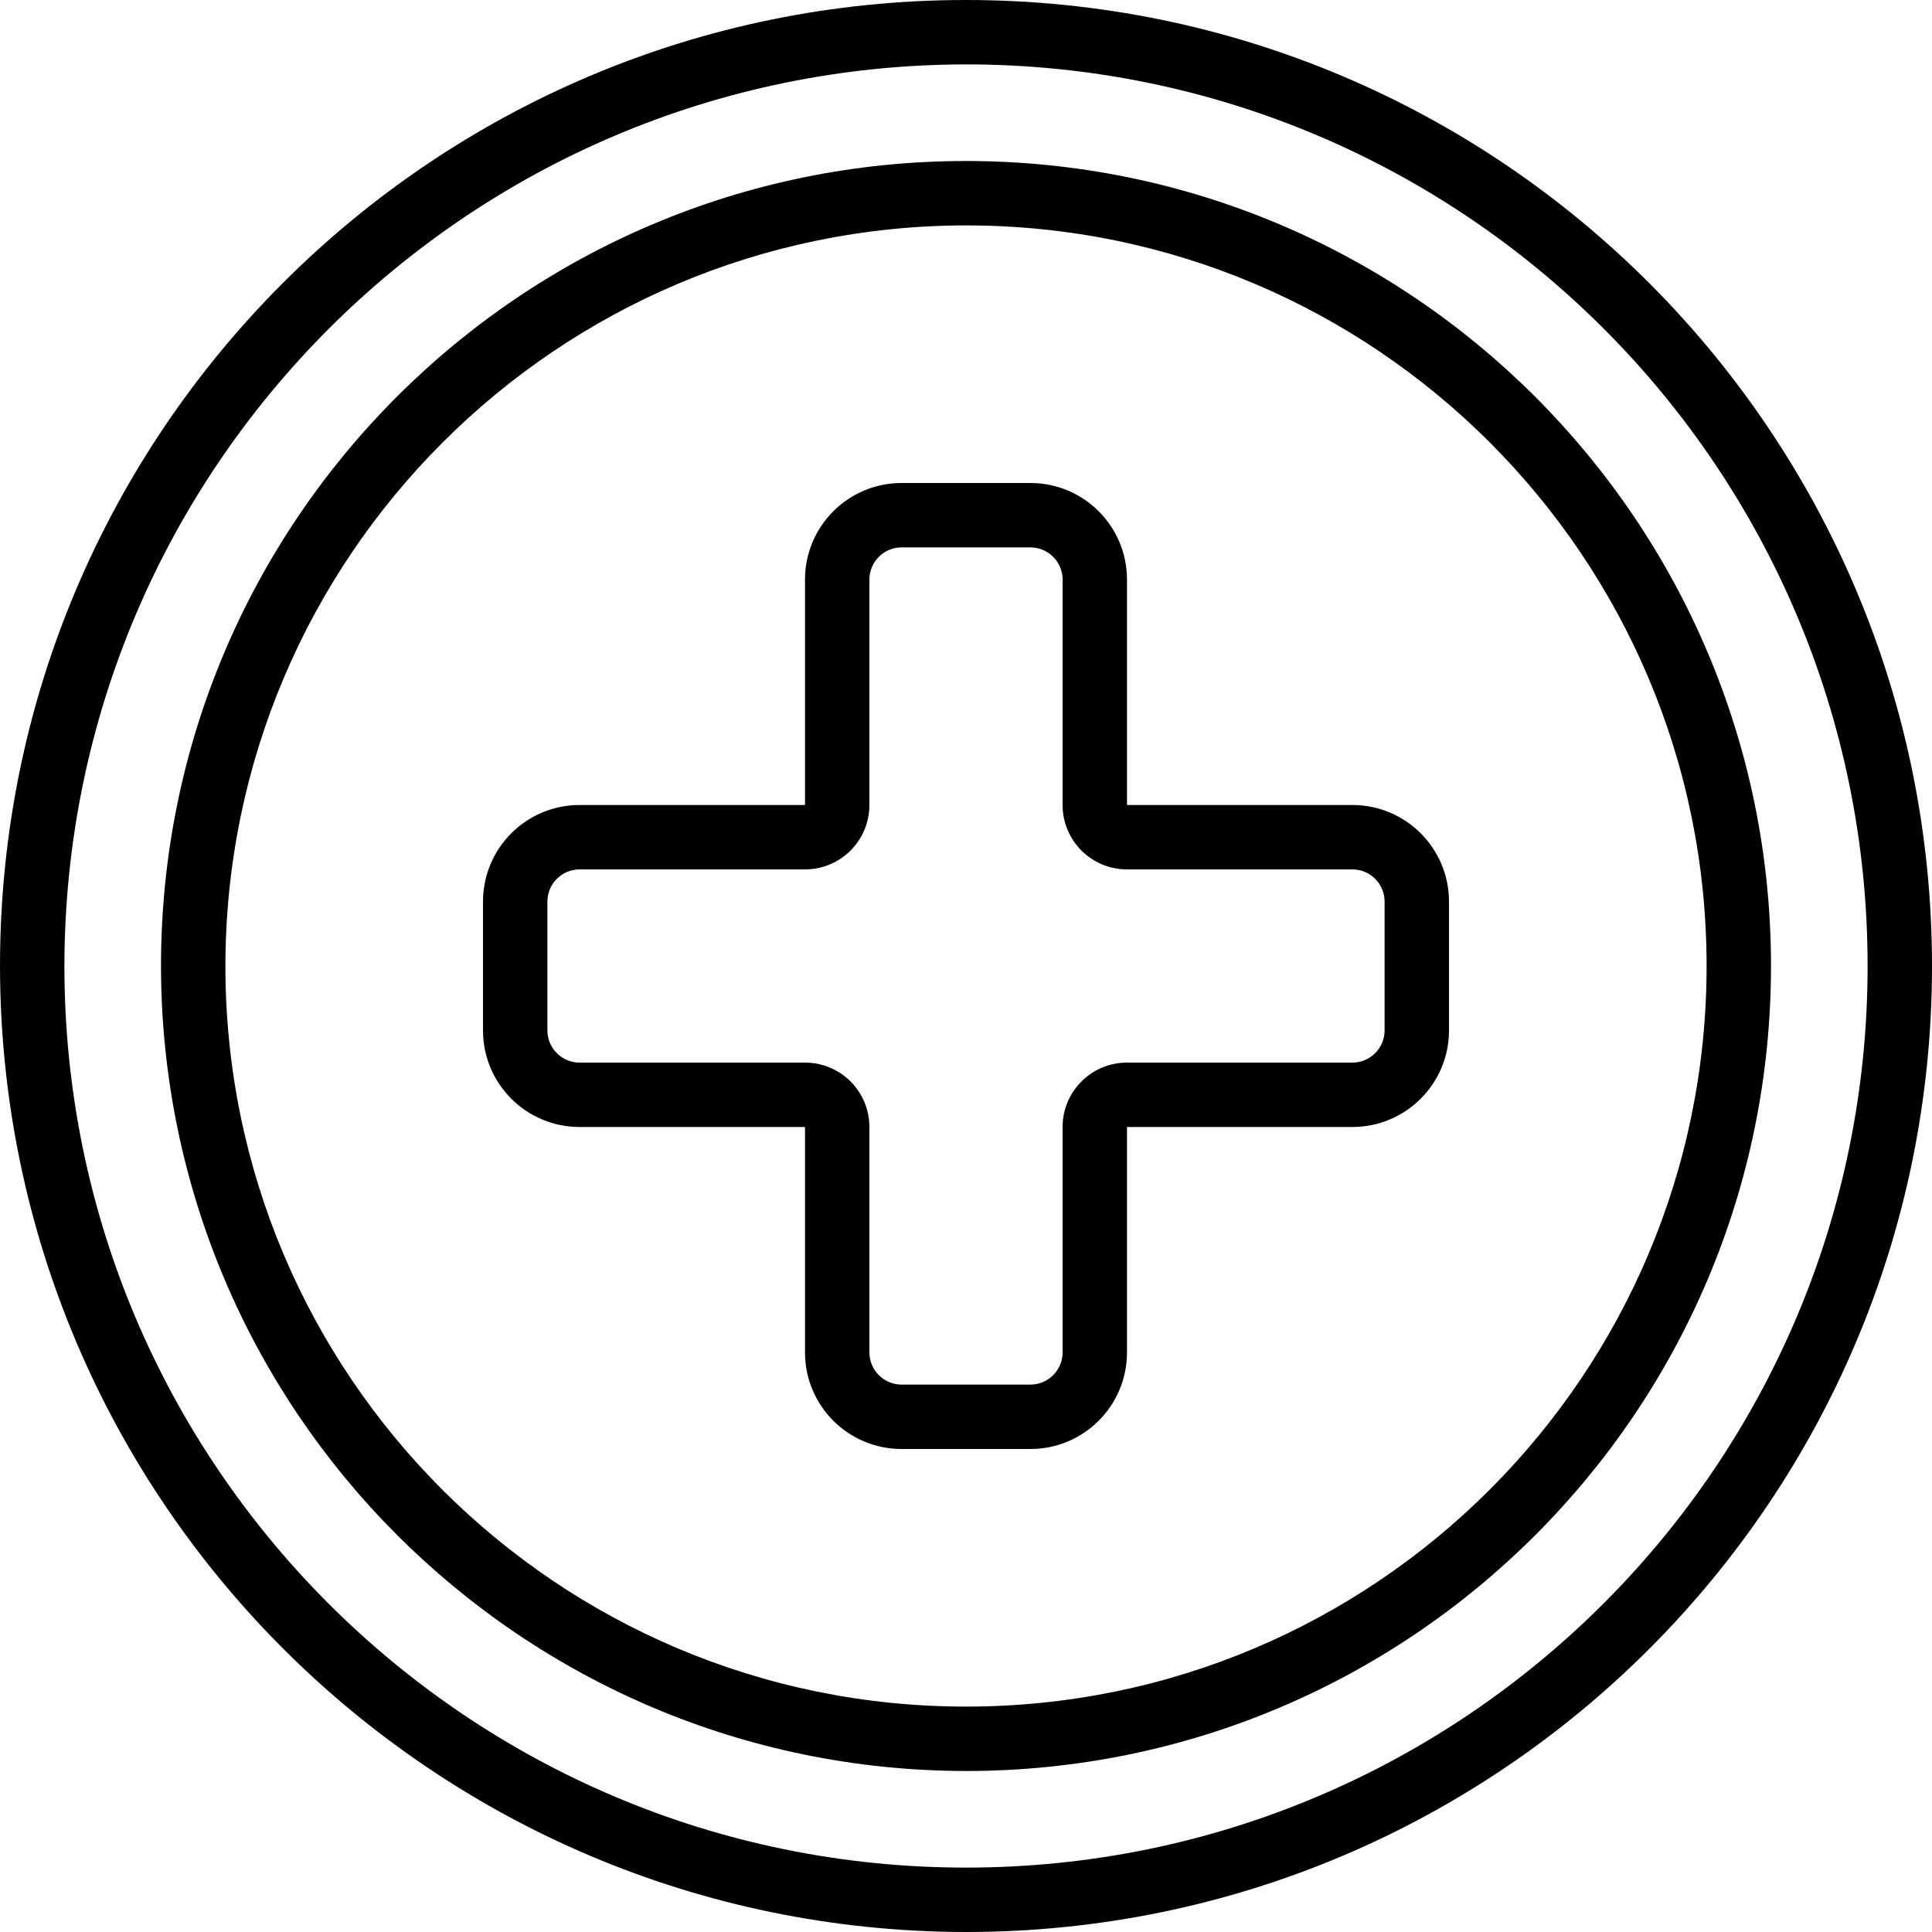
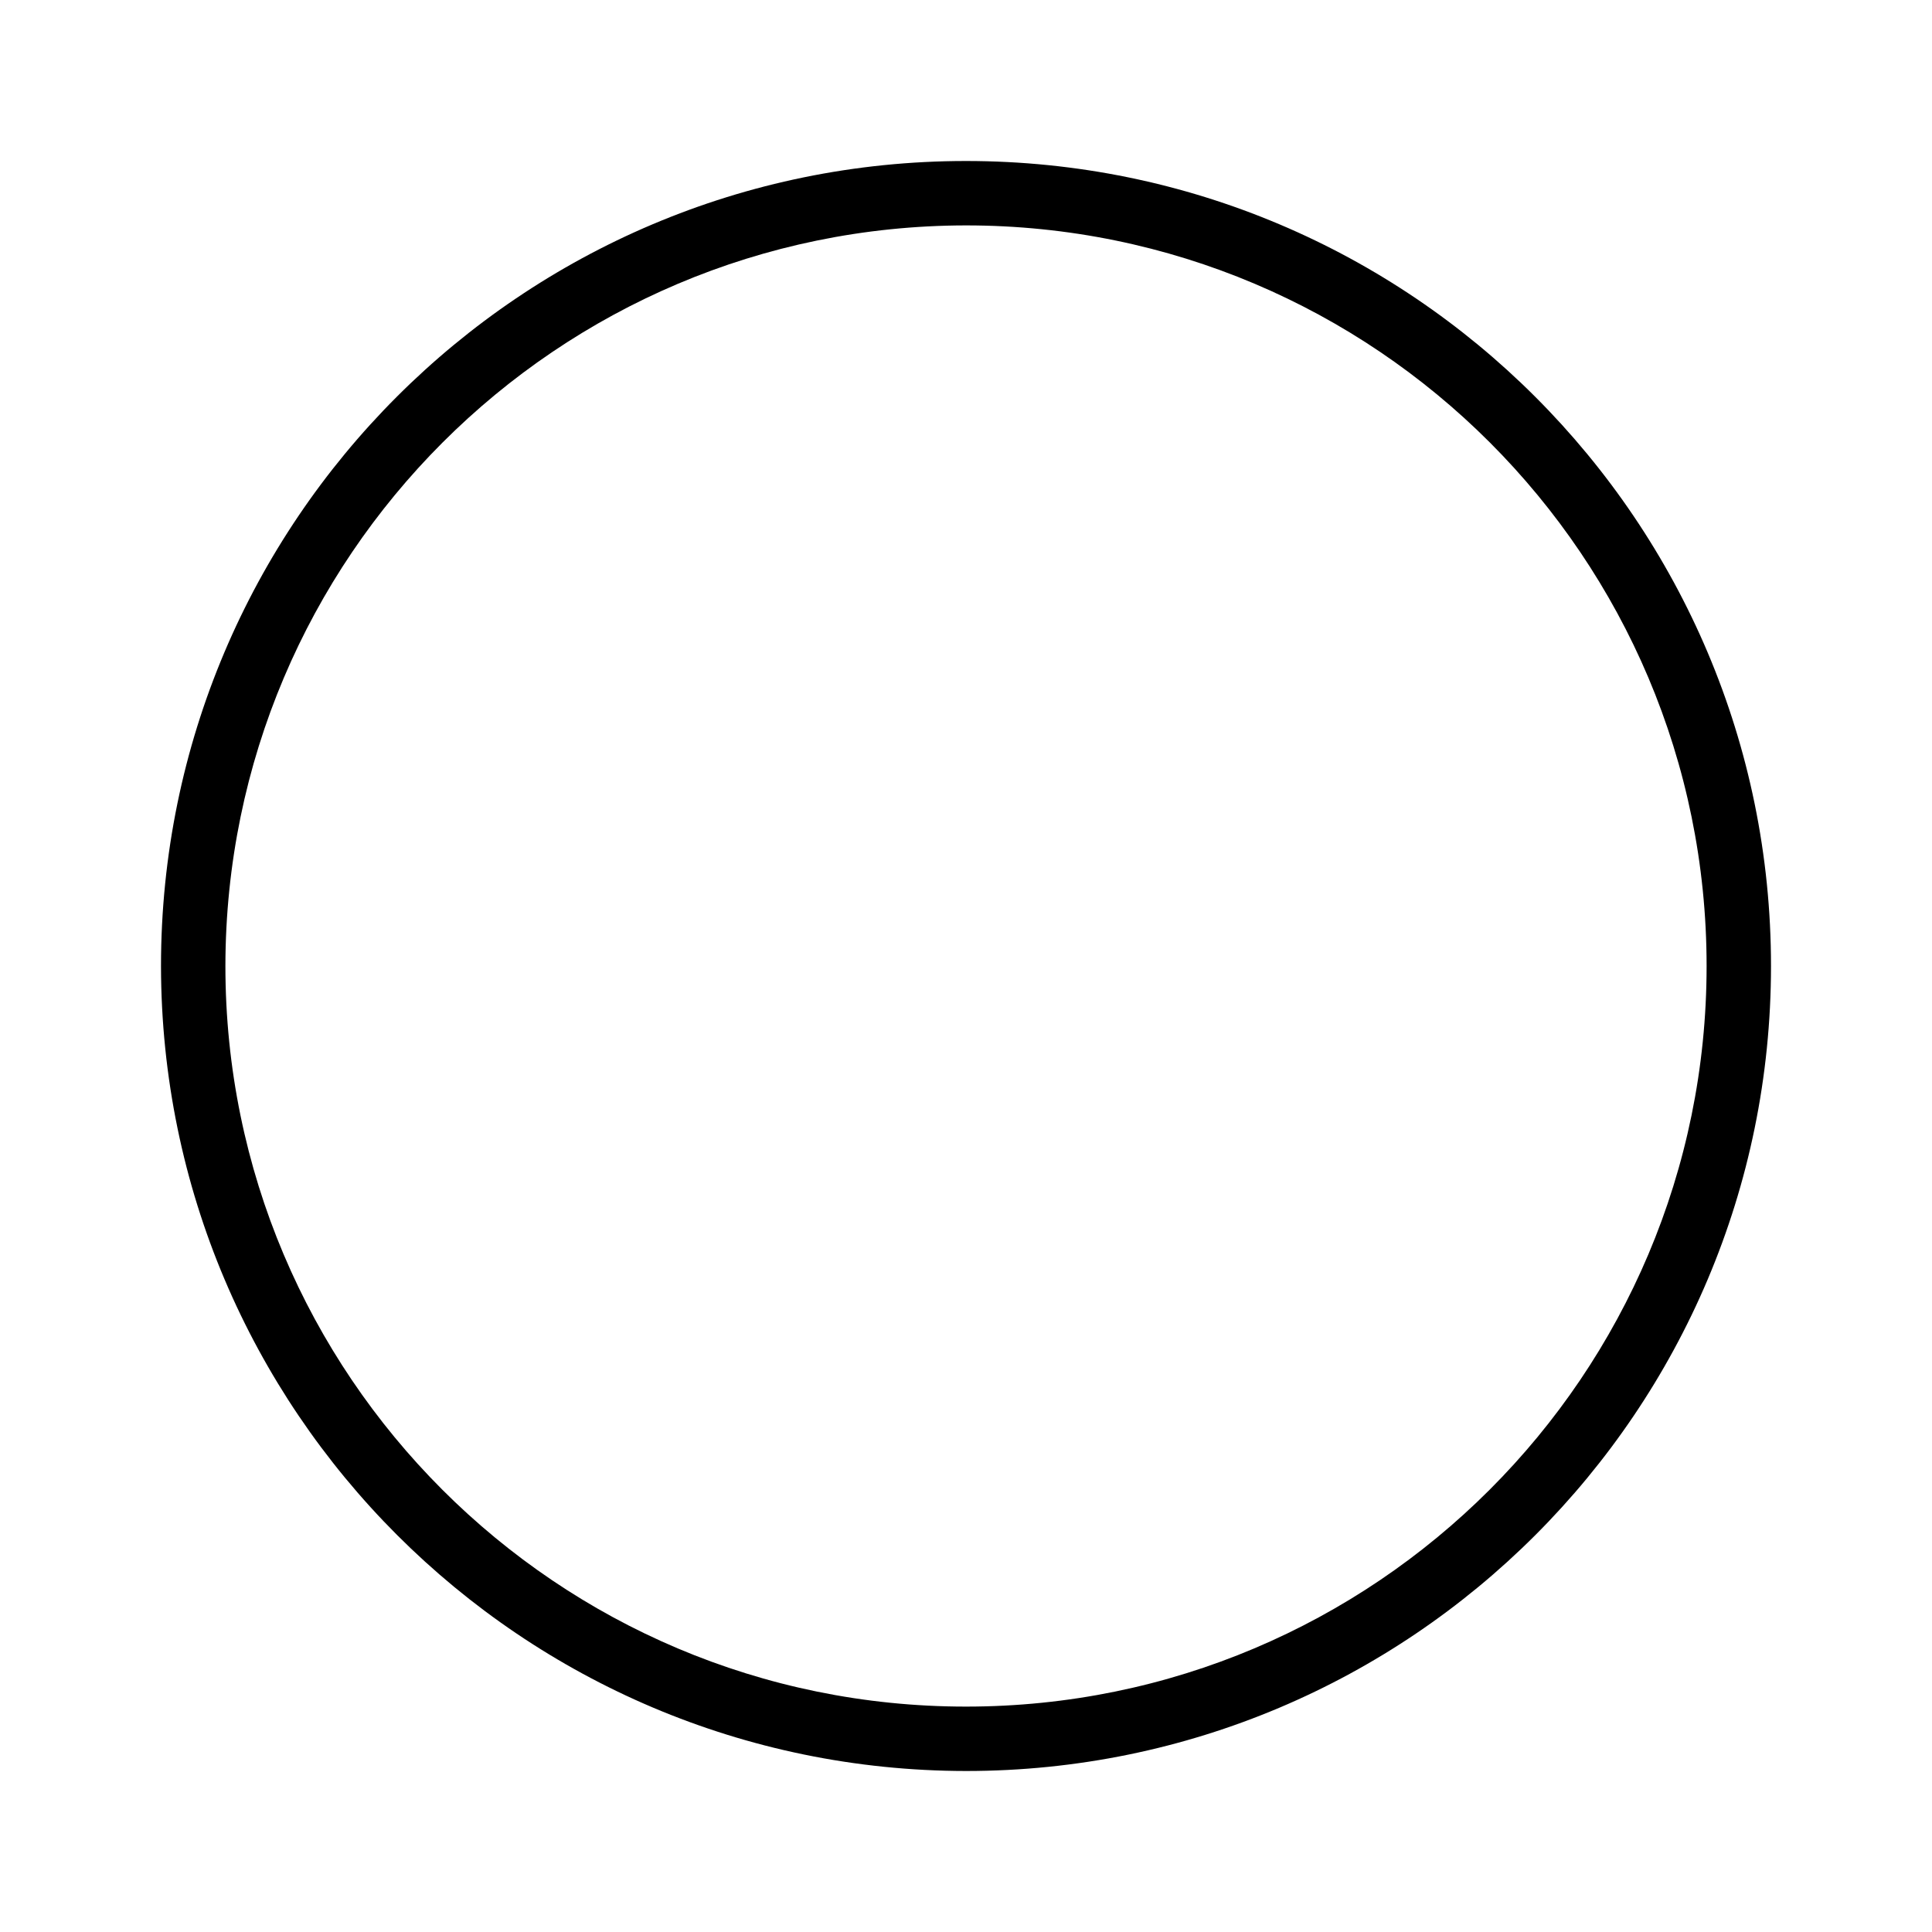
<svg xmlns="http://www.w3.org/2000/svg" width="60px" height="60px" viewBox="0 0 60 60" version="1.1">
  <title>010 - Hospital</title>
  <desc>Created with Sketch.</desc>
  <g id="Page-1" stroke="none" stroke-width="1" fill="none" fill-rule="evenodd">
    <g id="010---Hospital" fill="#000000" fill-rule="nonzero">
-       <path d="M30,60 C46.569,60 60,46.569 60,30 C60,13.431 46.569,1.01453063e-15 30,0 C13.431,-1.01453063e-15 2.02906125e-15,13.431 0,30 C0.019,46.561 13.439,59.981 30,60 Z M30,2 C45.464,2 58,14.536 58,30 C58,45.464 45.464,58 30,58 C14.536,58 2,45.464 2,30 C2.018,14.543 14.543,2.018 30,2 Z" id="Shape" />
      <path d="M30,55 C43.807,55 55,43.807 55,30 C55,16.193 43.807,5 30,5 C16.193,5 5,16.193 5,30 C5.015,43.801 16.199,54.985 30,55 Z M30,7 C42.703,7 53,17.297 53,30 C53,42.703 42.703,53 30,53 C17.297,53 7,42.703 7,30 C7.014,17.303 17.303,7.014 30,7 Z" id="Shape" />
-       <path d="M18,35 L25,35 L25,42 C25,43.657 26.343,45 28,45 L32,45 C33.657,45 35,43.657 35,42 L35,35 L42,35 C43.657,35 45,33.657 45,32 L45,28 C45,26.343 43.657,25 42,25 L35,25 L35,18 C35,16.343 33.657,15 32,15 L28,15 C26.343,15 25,16.343 25,18 L25,25 L18,25 C16.343,25 15,26.343 15,28 L15,32 C15,33.657 16.343,35 18,35 Z M17,28 C17,27.448 17.448,27 18,27 L25,27 C26.105,27 27,26.105 27,25 L27,18 C27,17.448 27.448,17 28,17 L32,17 C32.552,17 33,17.448 33,18 L33,25 C33,26.105 33.895,27 35,27 L42,27 C42.552,27 43,27.448 43,28 L43,32 C43,32.552 42.552,33 42,33 L35,33 C33.895,33 33,33.895 33,35 L33,42 C33,42.552 32.552,43 32,43 L28,43 C27.448,43 27,42.552 27,42 L27,35 C27,33.895 26.105,33 25,33 L18,33 C17.448,33 17,32.552 17,32 L17,28 Z" id="Shape" />
    </g>
  </g>
</svg>